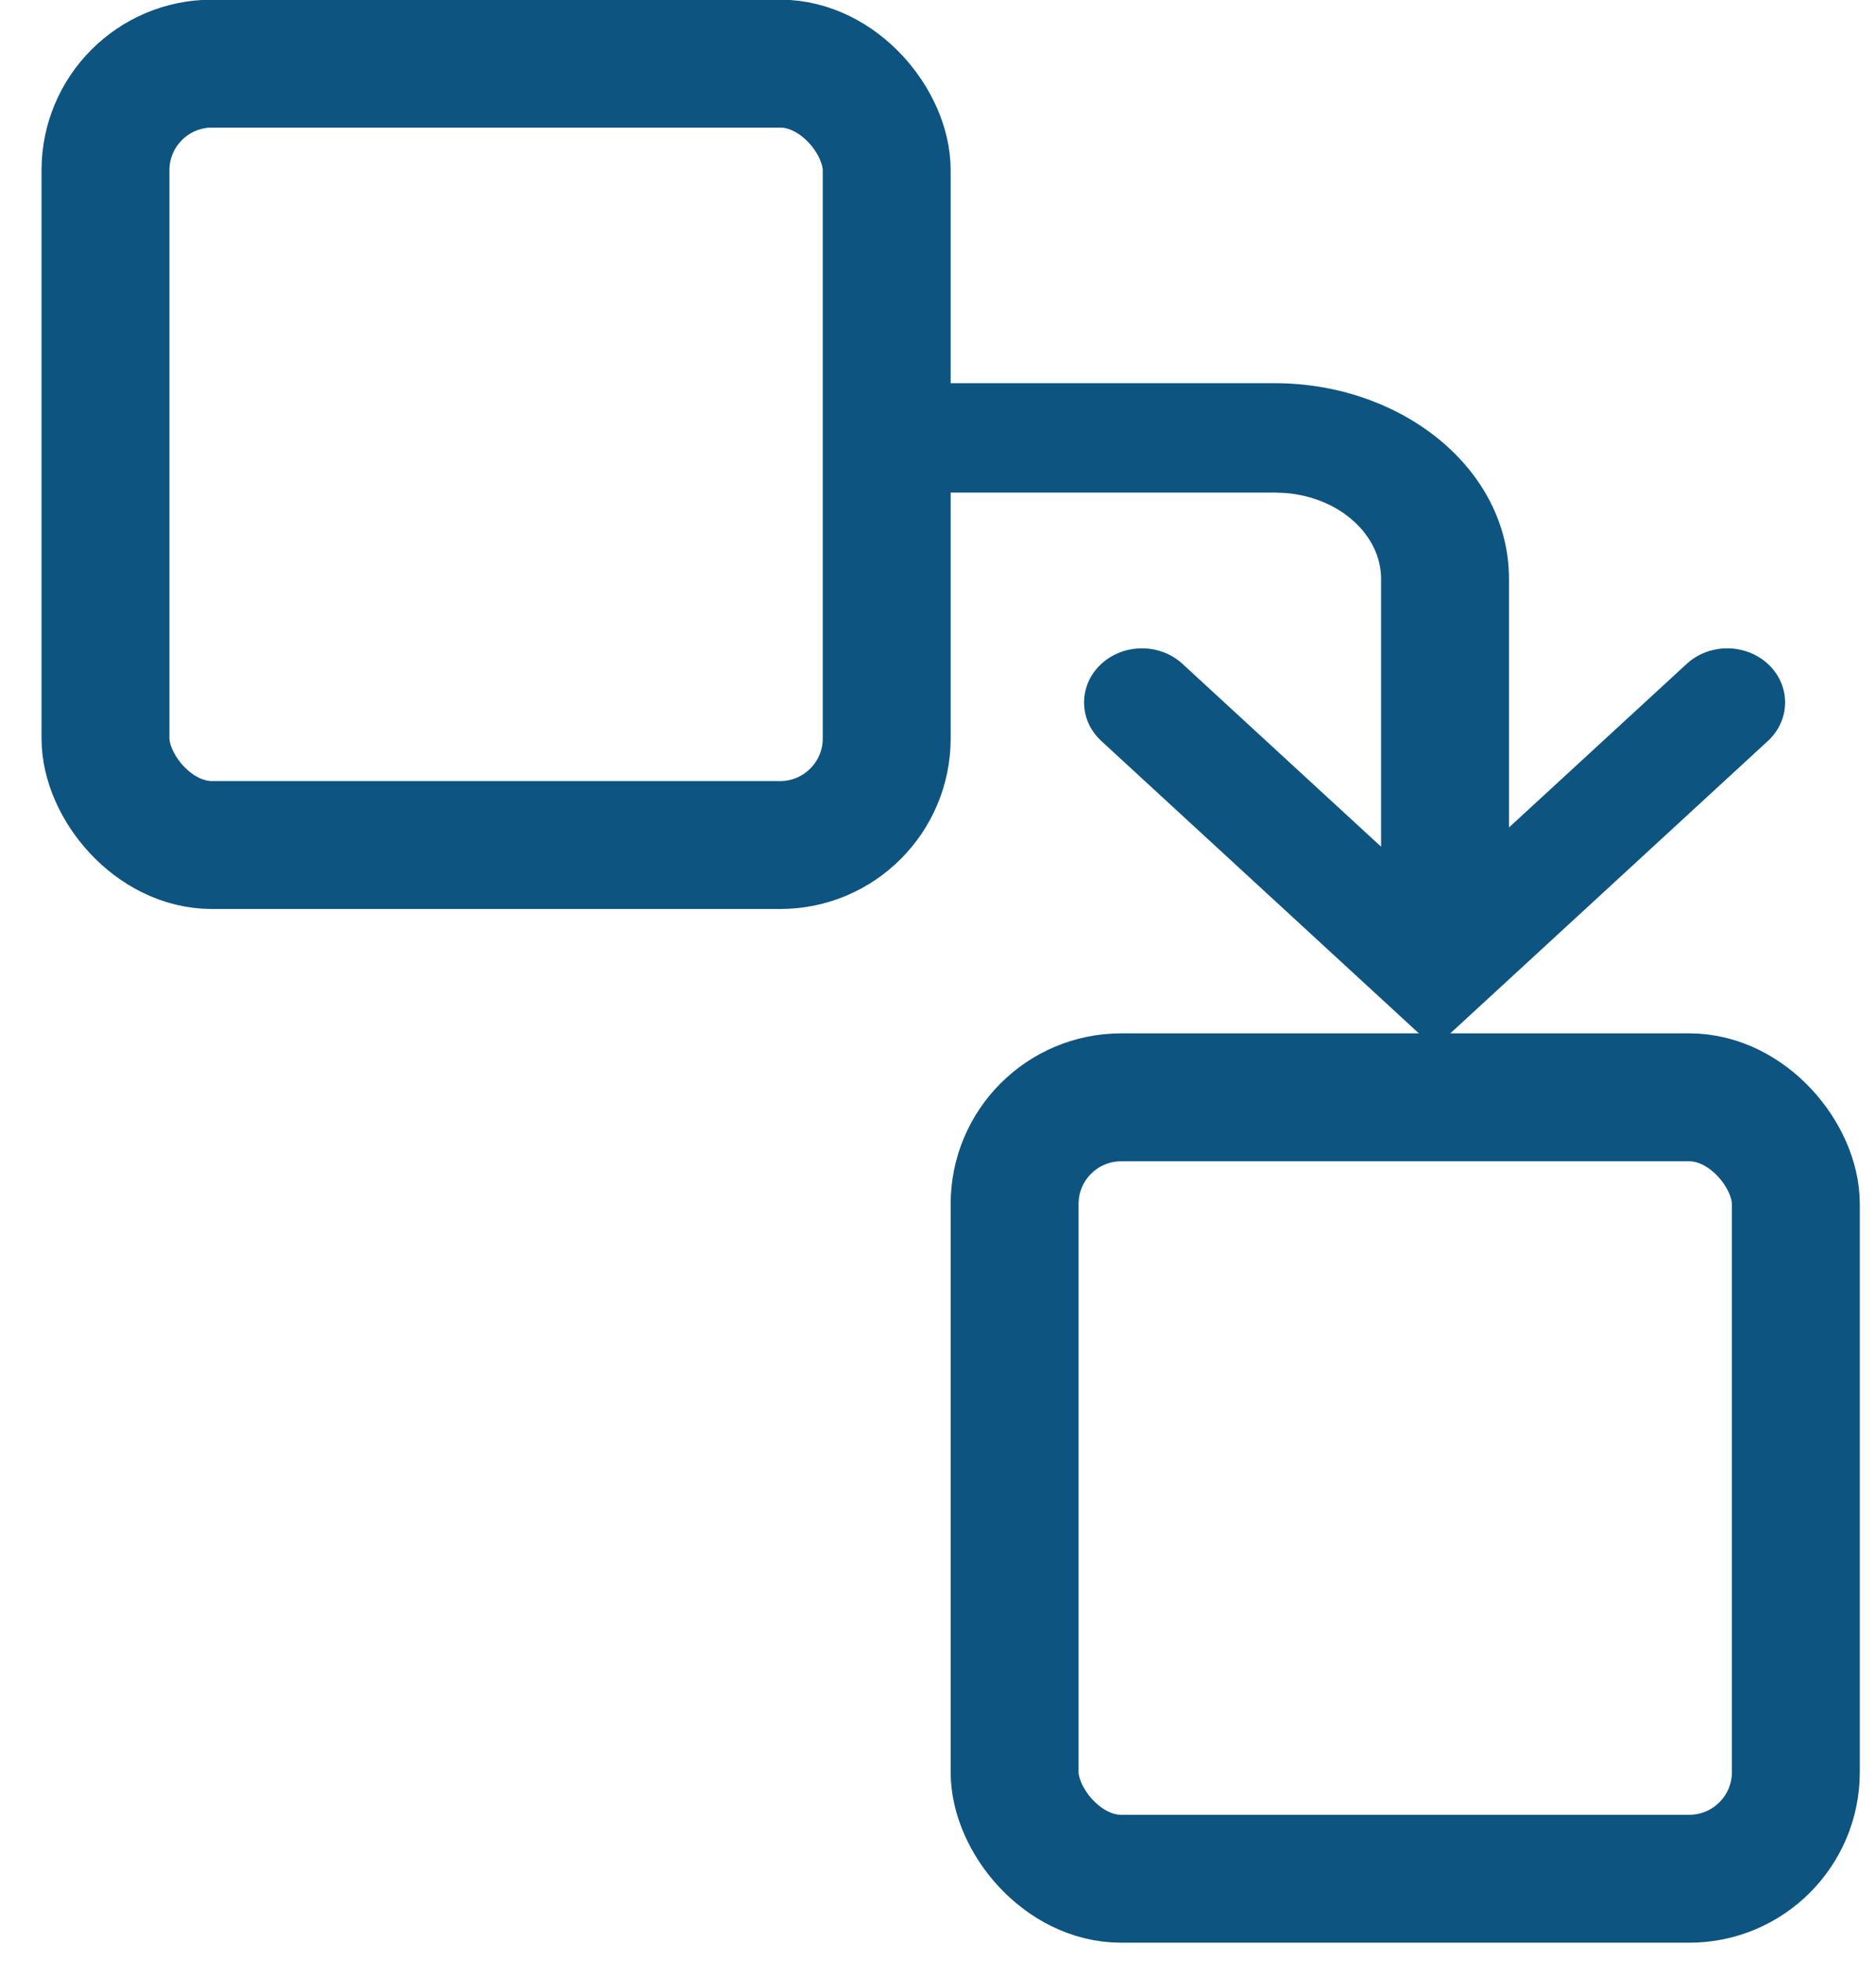
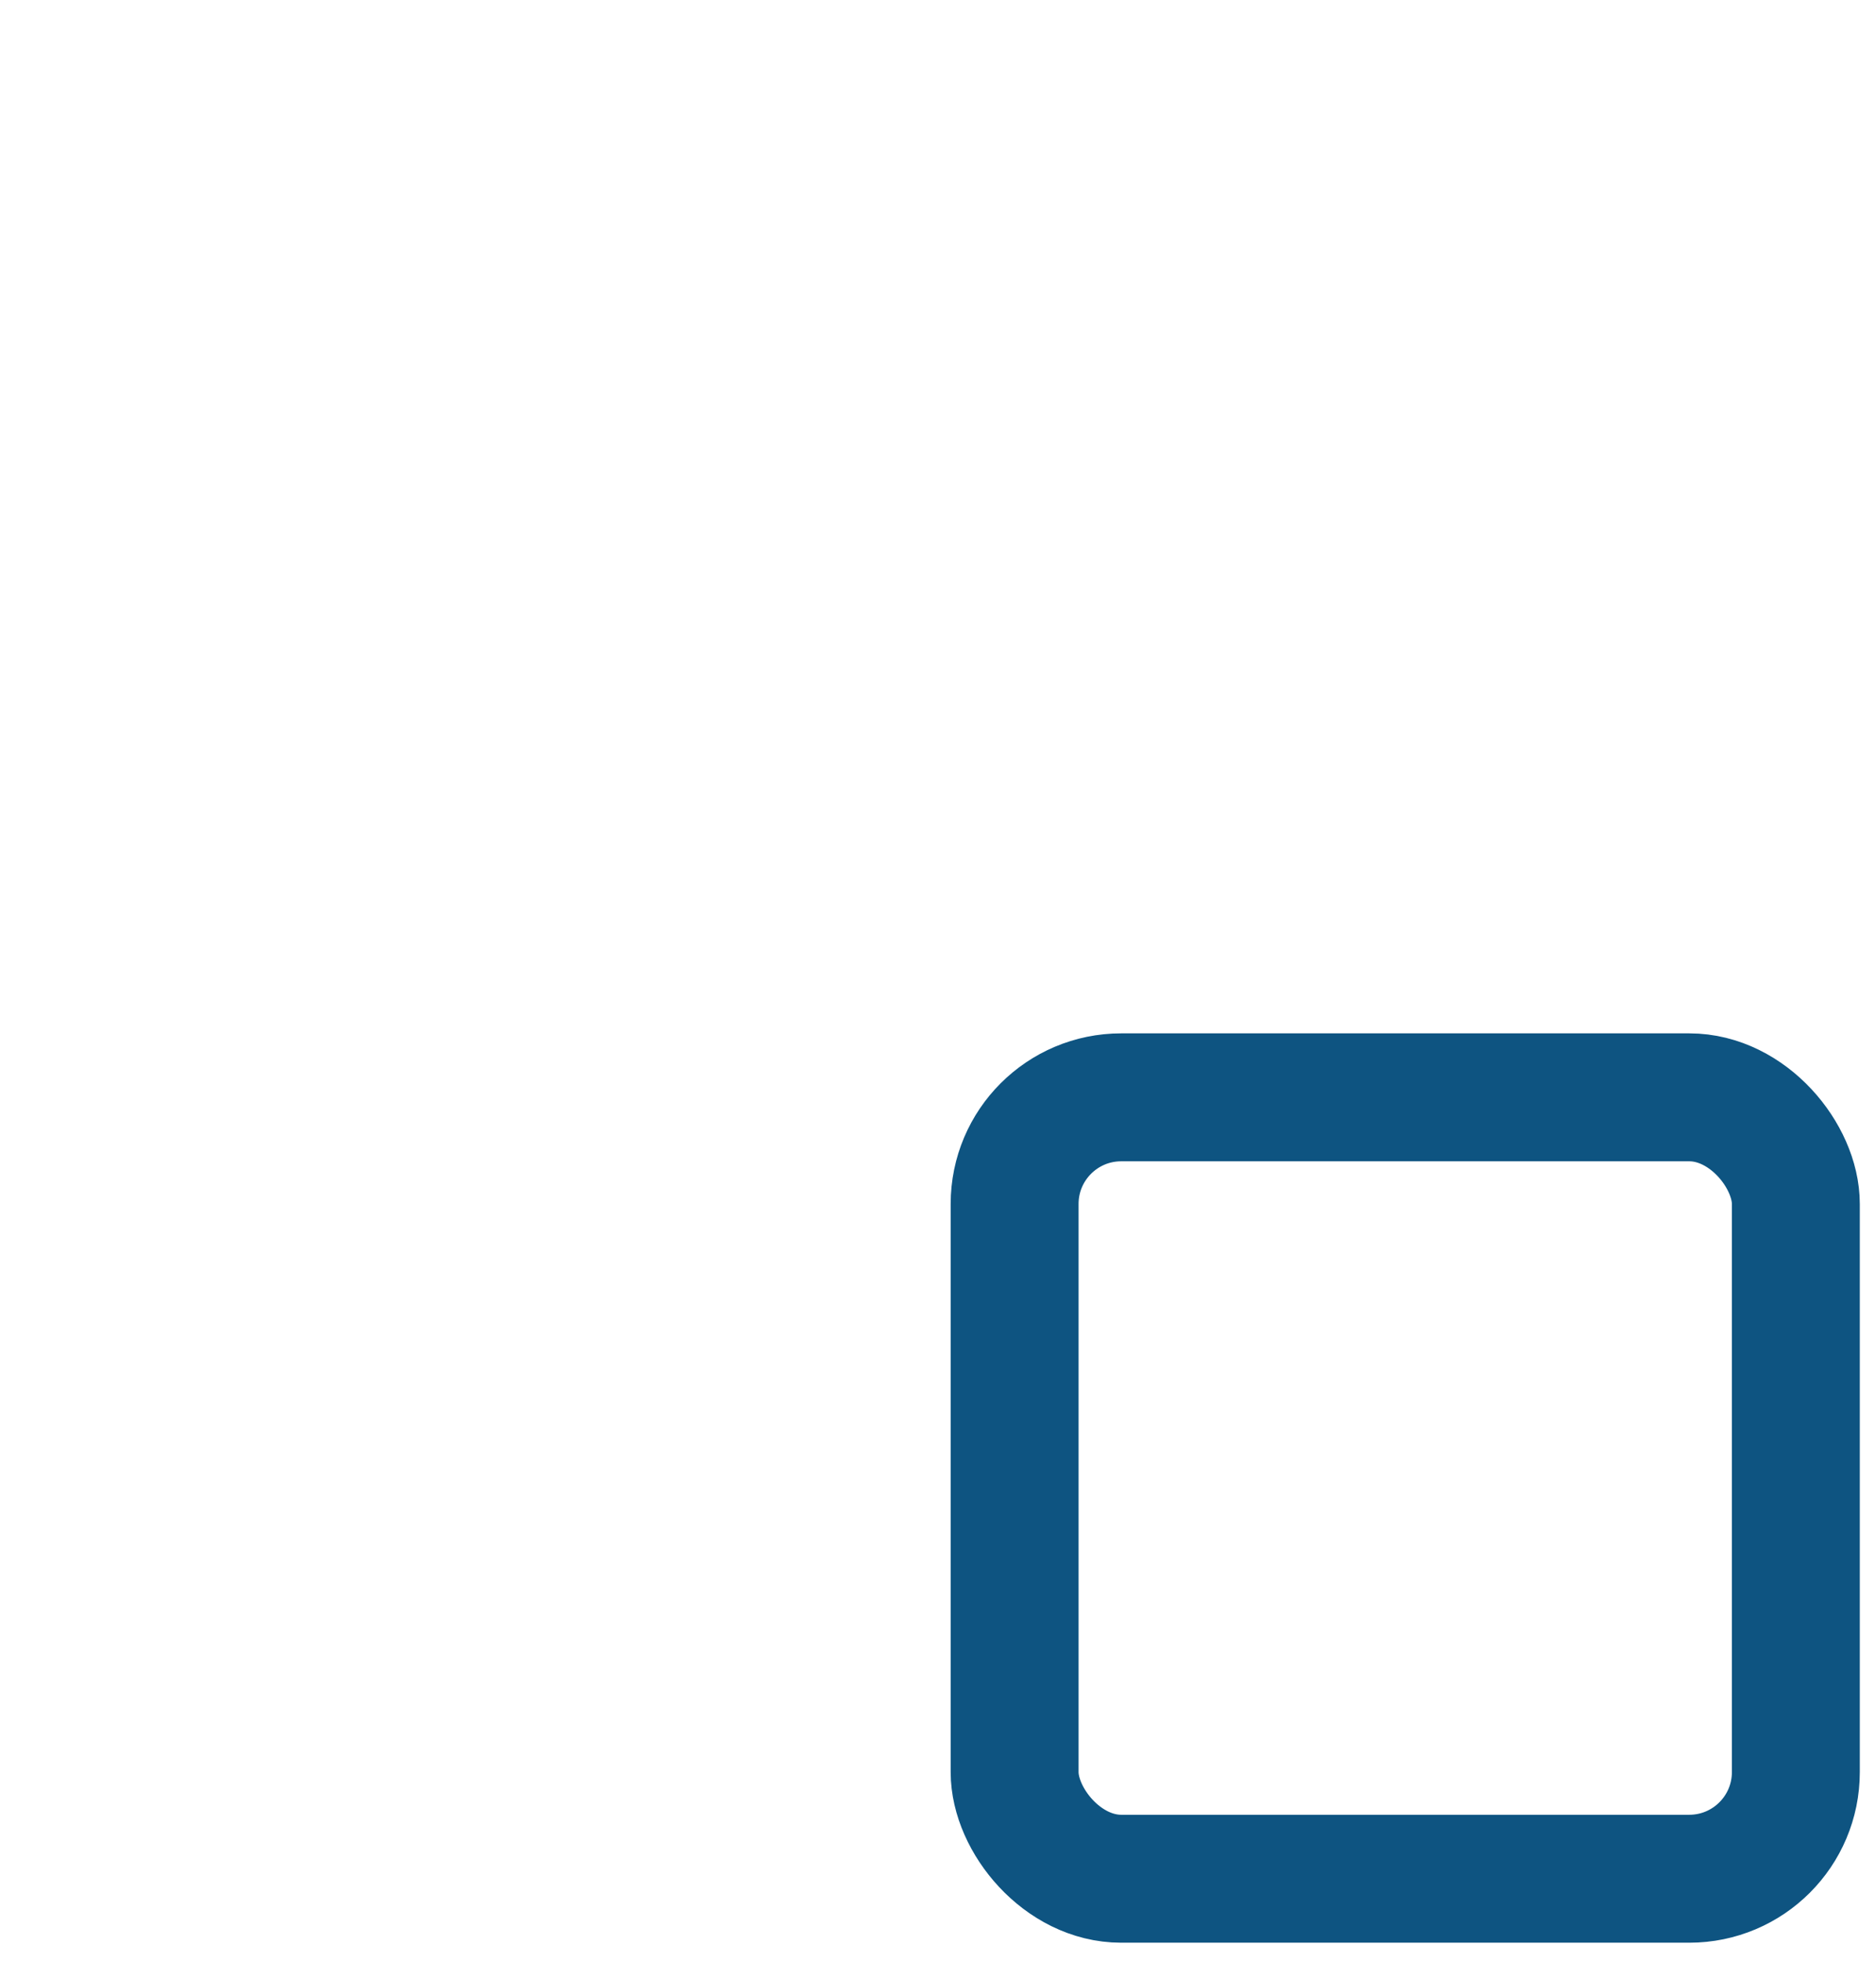
<svg xmlns="http://www.w3.org/2000/svg" width="44" height="46" viewBox="0 0 44 46" fill="none">
-   <path d="M29.892 8.985C32.882 8.985 35.391 10.996 35.392 13.571V19.403L39.56 15.567C40.087 15.081 40.935 15.082 41.463 15.567C42.003 16.064 42.003 16.879 41.463 17.376L33.816 24.415L33.648 24.571L25.831 17.376C25.291 16.879 25.291 16.064 25.831 15.567C26.359 15.082 27.206 15.081 27.734 15.567L32.392 19.854V13.571C32.392 12.565 31.449 11.669 30.155 11.561L29.892 11.55H21.205V8.985H29.892Z" fill="#0E5481" />
-   <rect x="2.474" y="1.492" width="18.323" height="18.323" rx="2.5" stroke="#0E5481" stroke-width="3" />
  <rect x="23.797" y="25.731" width="18.323" height="18.323" rx="2.5" stroke="#0E5481" stroke-width="3" />
</svg>